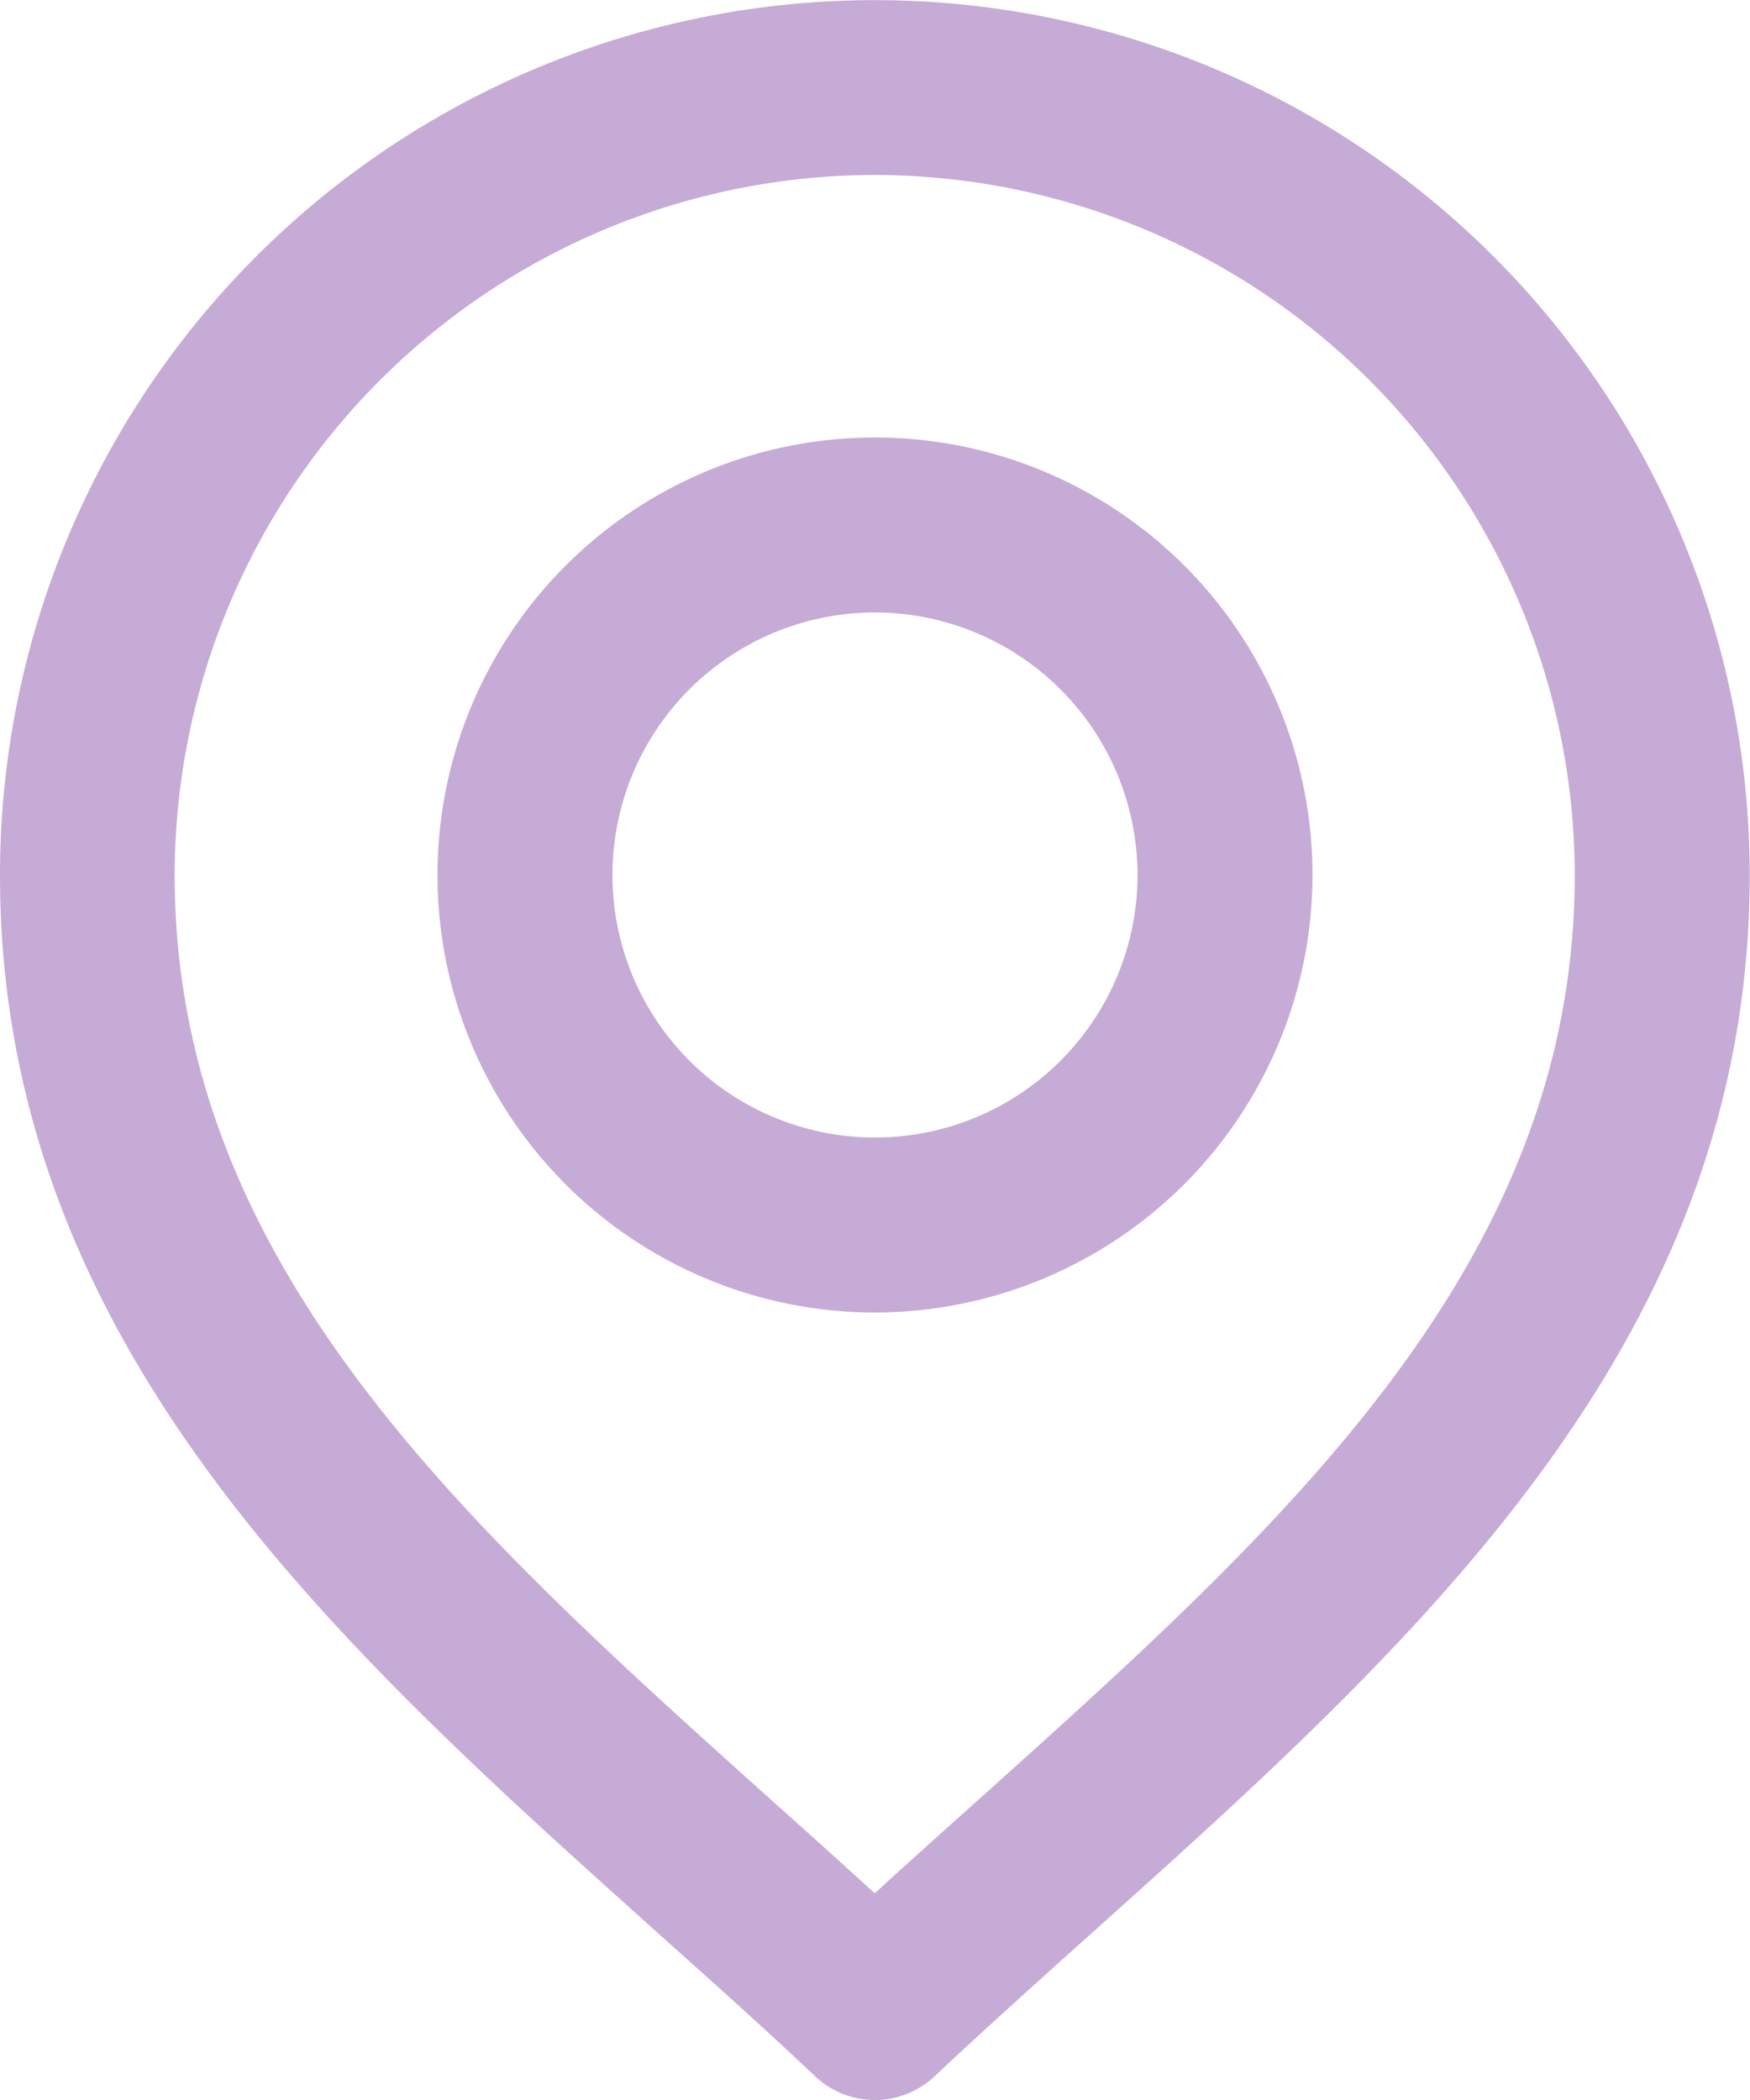
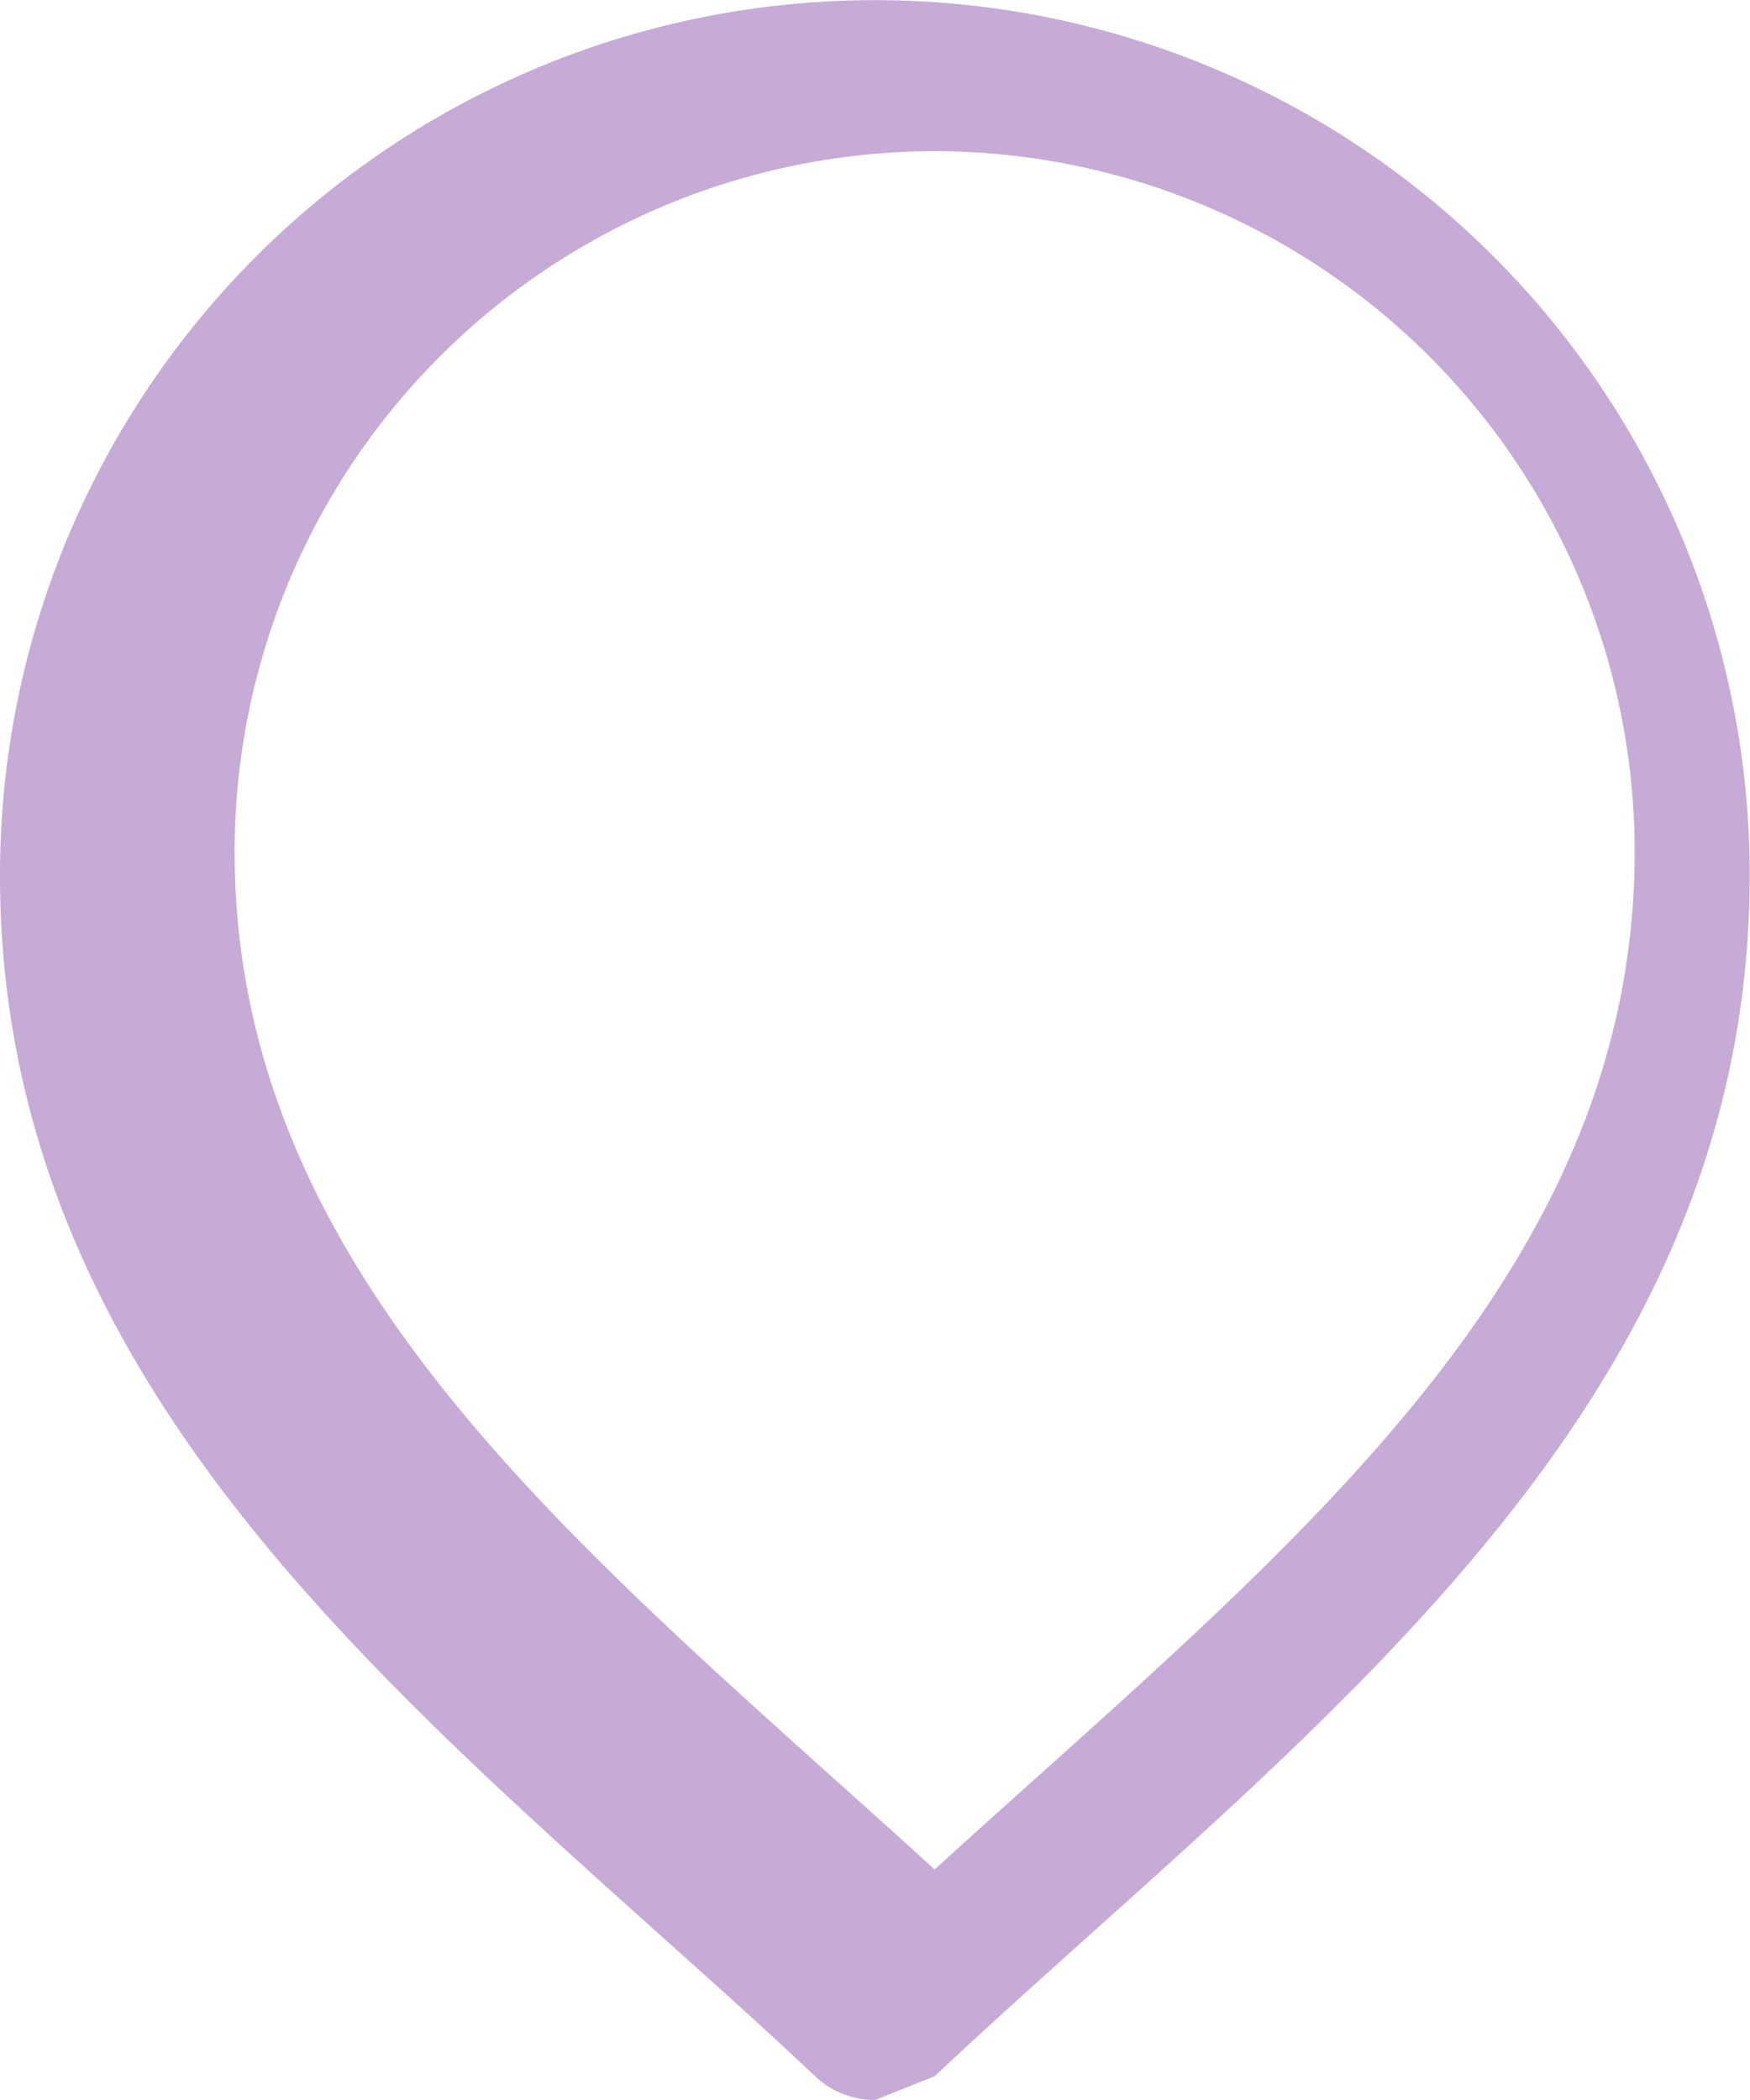
<svg xmlns="http://www.w3.org/2000/svg" width="24.204" height="29.045" viewBox="0 0 24.204 29.045">
  <g id="Group_13844" data-name="Group 13844" transform="translate(0)">
-     <path id="Path_55070" data-name="Path 55070" d="M368.783,67.793a6.051,6.051,0,1,1,6.051-6.051,6.058,6.058,0,0,1-6.051,6.051m0-9.682a3.631,3.631,0,1,0,3.631,3.631,3.635,3.635,0,0,0-3.631-3.631" transform="translate(-356.681 -49.64)" fill="#c5abd6" />
-     <path id="Path_55071" data-name="Path 55071" d="M329.834,39.736a1.207,1.207,0,0,1-.829-.329c-.7-.663-1.455-1.336-2.18-1.986-4.47-4.01-9.093-8.157-9.093-14.628a12.1,12.1,0,0,1,24.2,0c0,6.471-4.622,10.618-9.093,14.628-.725.651-1.476,1.324-2.18,1.986a1.207,1.207,0,0,1-.829.329m0-26.625a9.693,9.693,0,0,0-9.682,9.682c0,5.391,4.026,9,8.289,12.827.46.412.929.833,1.393,1.257.464-.424.933-.845,1.393-1.257,4.263-3.824,8.289-7.436,8.289-12.827a9.693,9.693,0,0,0-9.682-9.682" transform="translate(-317.732 -10.691)" fill="#c5abd6" />
+     <path id="Path_55071" data-name="Path 55071" d="M329.834,39.736a1.207,1.207,0,0,1-.829-.329c-.7-.663-1.455-1.336-2.18-1.986-4.47-4.01-9.093-8.157-9.093-14.628a12.1,12.1,0,0,1,24.2,0c0,6.471-4.622,10.618-9.093,14.628-.725.651-1.476,1.324-2.18,1.986m0-26.625a9.693,9.693,0,0,0-9.682,9.682c0,5.391,4.026,9,8.289,12.827.46.412.929.833,1.393,1.257.464-.424.933-.845,1.393-1.257,4.263-3.824,8.289-7.436,8.289-12.827a9.693,9.693,0,0,0-9.682-9.682" transform="translate(-317.732 -10.691)" fill="#c5abd6" />
  </g>
</svg>